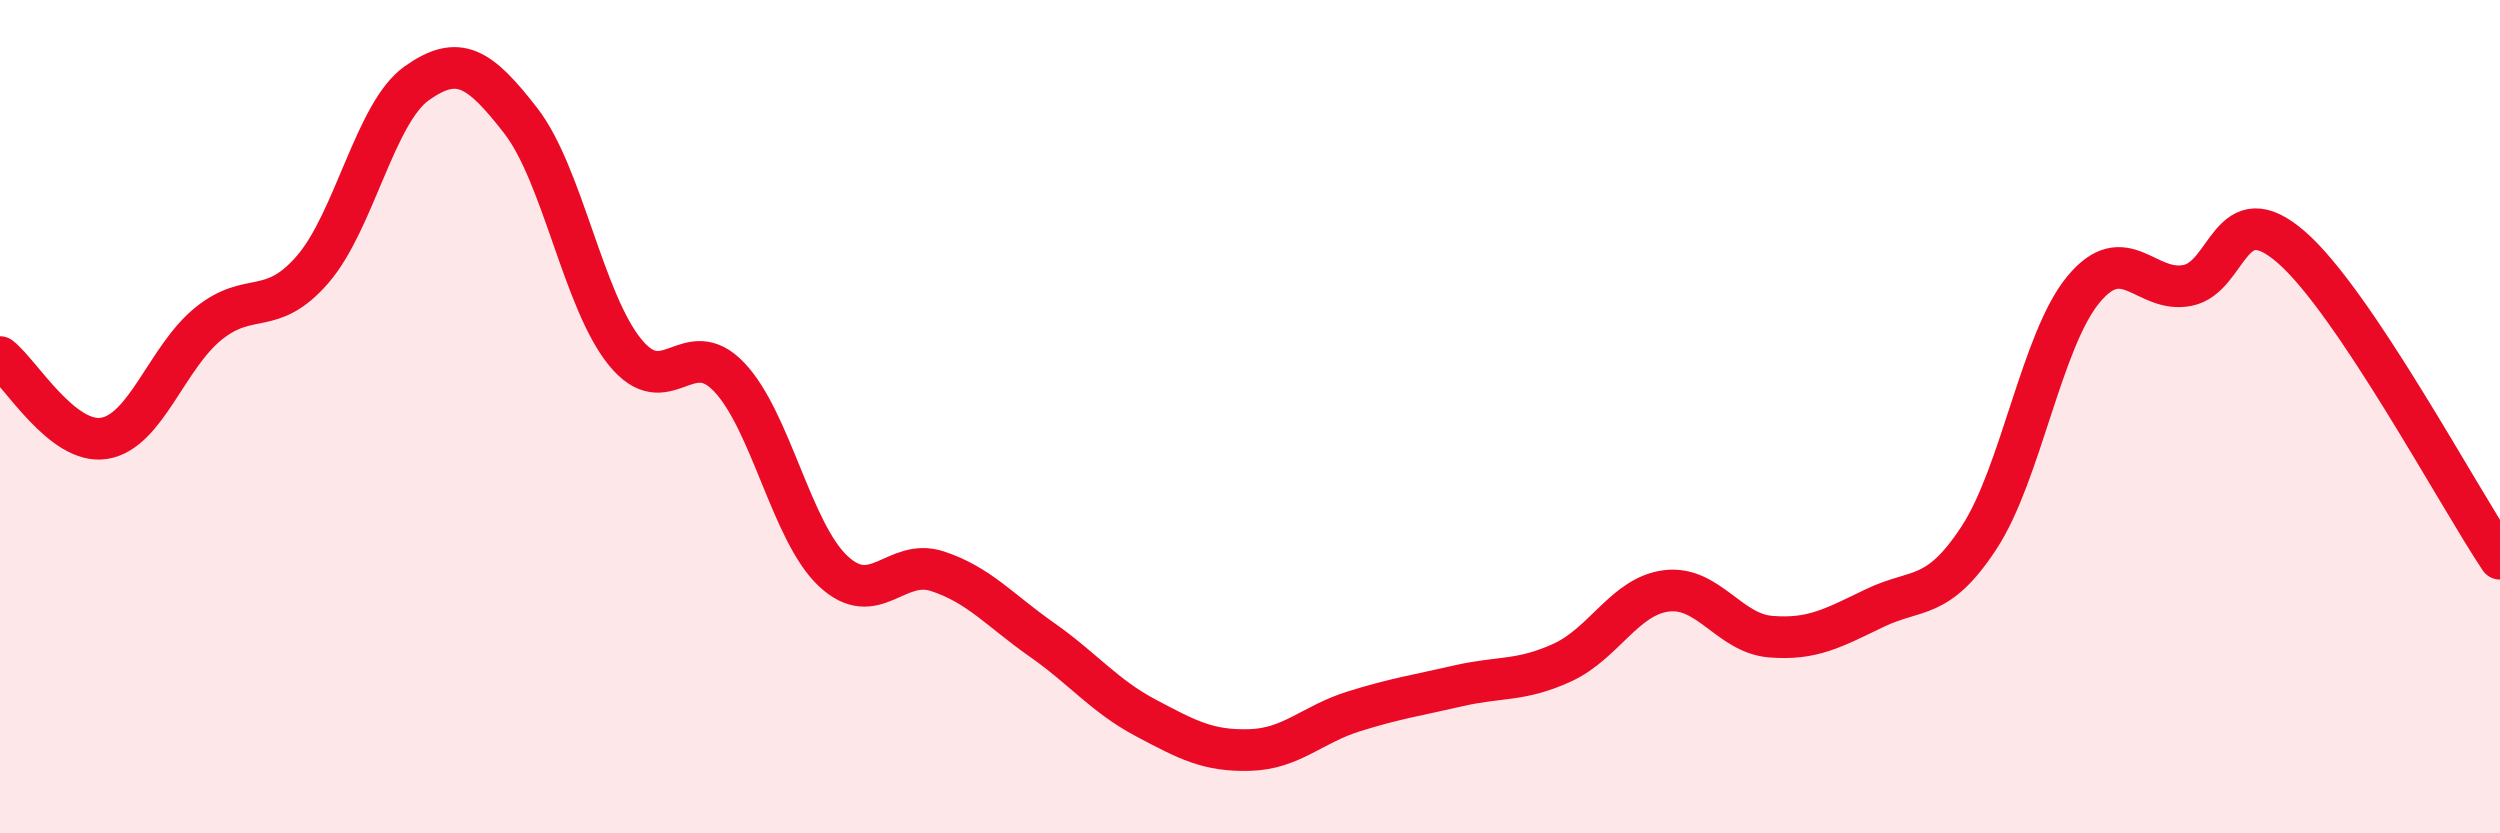
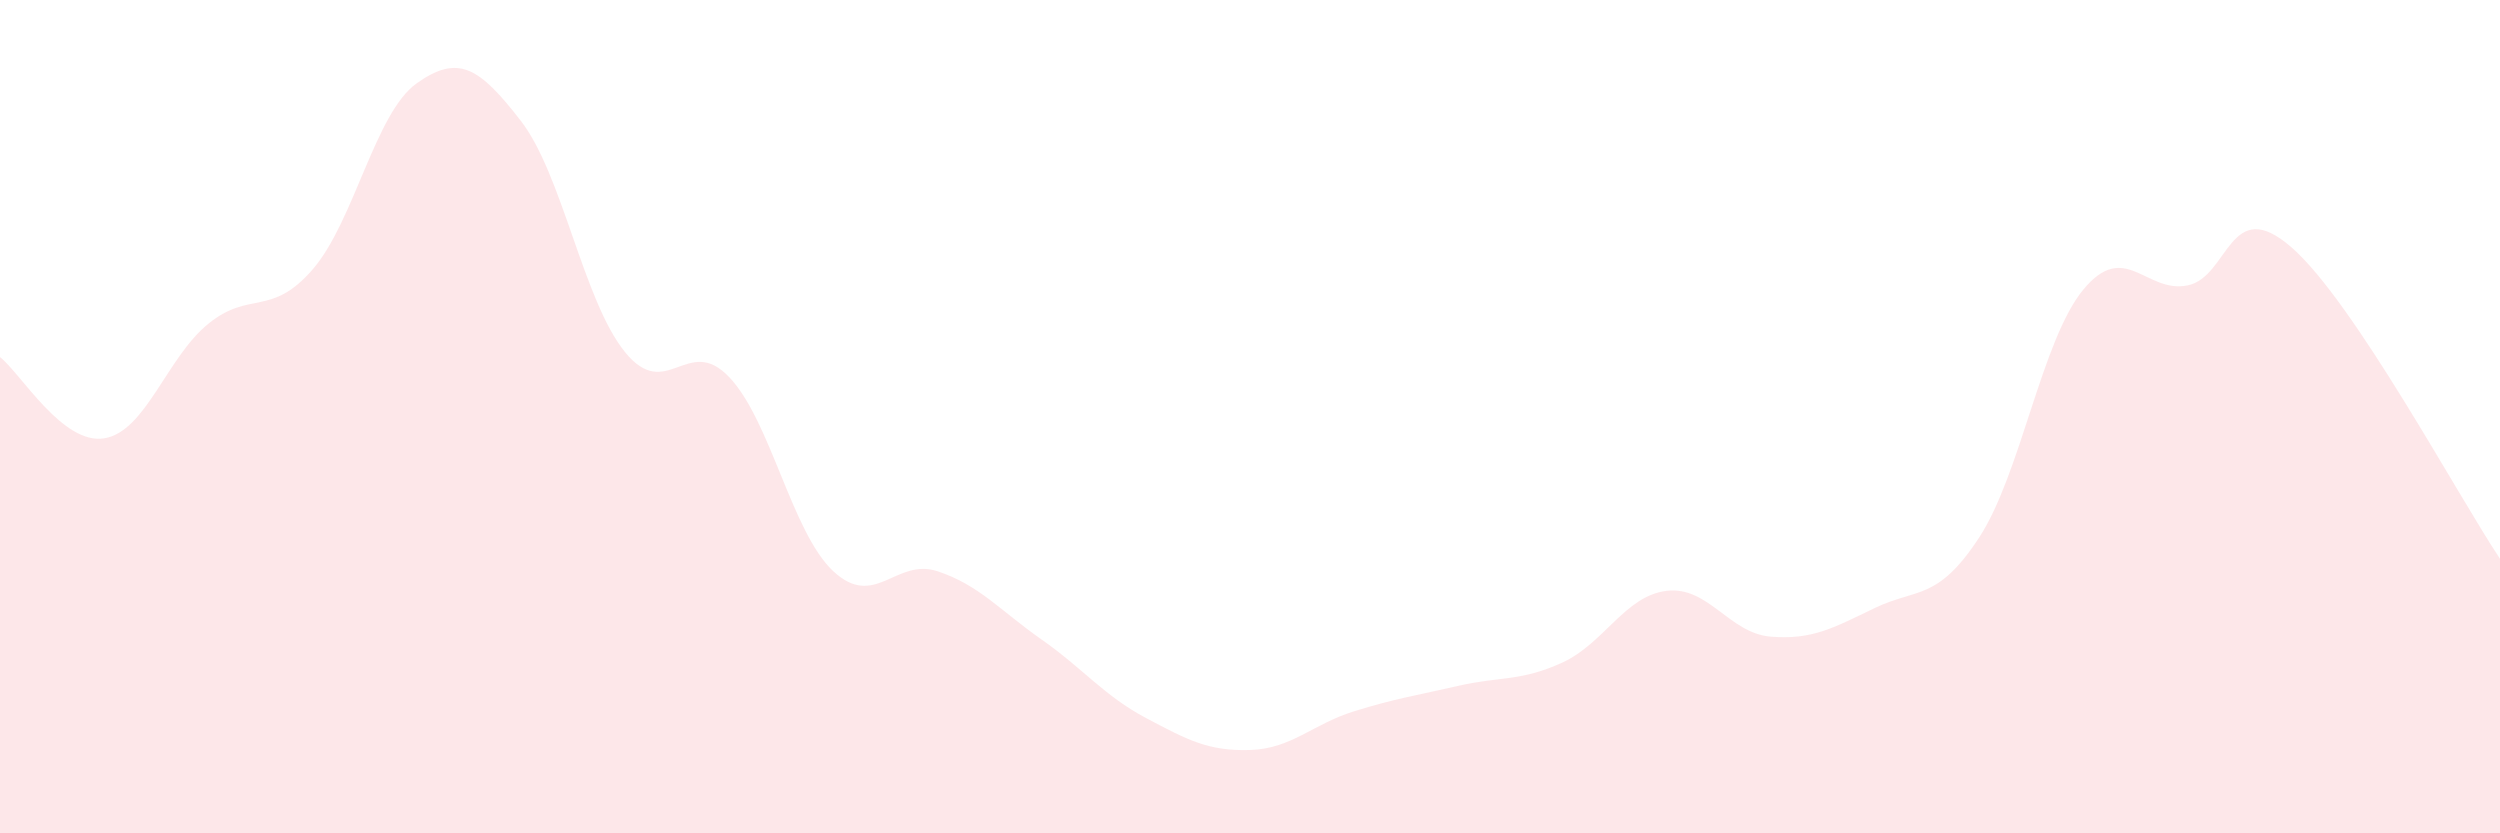
<svg xmlns="http://www.w3.org/2000/svg" width="60" height="20" viewBox="0 0 60 20">
  <path d="M 0,8.57 C 0.5,8.96 1.5,10.68 2.5,10.52 C 3.5,10.36 4,8.58 5,7.77 C 6,6.96 6.5,7.62 7.5,6.47 C 8.5,5.32 9,2.71 10,2 C 11,1.29 11.5,1.61 12.5,2.9 C 13.5,4.19 14,7.22 15,8.45 C 16,9.68 16.5,8 17.5,9.05 C 18.5,10.1 19,12.78 20,13.71 C 21,14.64 21.5,13.38 22.5,13.71 C 23.5,14.04 24,14.65 25,15.35 C 26,16.05 26.5,16.7 27.5,17.23 C 28.5,17.76 29,18.03 30,18 C 31,17.97 31.5,17.38 32.5,17.07 C 33.5,16.76 34,16.69 35,16.46 C 36,16.23 36.5,16.36 37.5,15.9 C 38.5,15.44 39,14.3 40,14.18 C 41,14.06 41.5,15.2 42.5,15.28 C 43.5,15.36 44,15.07 45,14.59 C 46,14.11 46.5,14.43 47.5,12.9 C 48.5,11.37 49,8.16 50,6.95 C 51,5.74 51.5,7.05 52.5,6.85 C 53.5,6.65 53.5,4.63 55,5.94 C 56.5,7.25 59,11.92 60,13.41L60 20L0 20Z" fill="#EB0A25" opacity="0.1" stroke-linecap="round" stroke-linejoin="round" />
-   <path d="M 0,8.57 C 0.5,8.96 1.5,10.68 2.5,10.52 C 3.5,10.36 4,8.58 5,7.77 C 6,6.96 6.5,7.62 7.5,6.47 C 8.5,5.32 9,2.71 10,2 C 11,1.29 11.5,1.61 12.5,2.9 C 13.5,4.19 14,7.22 15,8.45 C 16,9.68 16.5,8 17.5,9.05 C 18.5,10.1 19,12.78 20,13.71 C 21,14.64 21.5,13.38 22.5,13.71 C 23.5,14.04 24,14.65 25,15.35 C 26,16.05 26.5,16.7 27.5,17.23 C 28.5,17.76 29,18.03 30,18 C 31,17.97 31.5,17.38 32.5,17.07 C 33.5,16.76 34,16.69 35,16.46 C 36,16.23 36.5,16.36 37.5,15.9 C 38.5,15.44 39,14.3 40,14.18 C 41,14.06 41.5,15.2 42.5,15.28 C 43.5,15.36 44,15.07 45,14.59 C 46,14.11 46.5,14.43 47.5,12.9 C 48.5,11.37 49,8.16 50,6.95 C 51,5.74 51.5,7.05 52.5,6.85 C 53.5,6.65 53.5,4.63 55,5.94 C 56.5,7.25 59,11.92 60,13.41" stroke="#EB0A25" stroke-width="1" fill="none" stroke-linecap="round" stroke-linejoin="round" />
</svg>